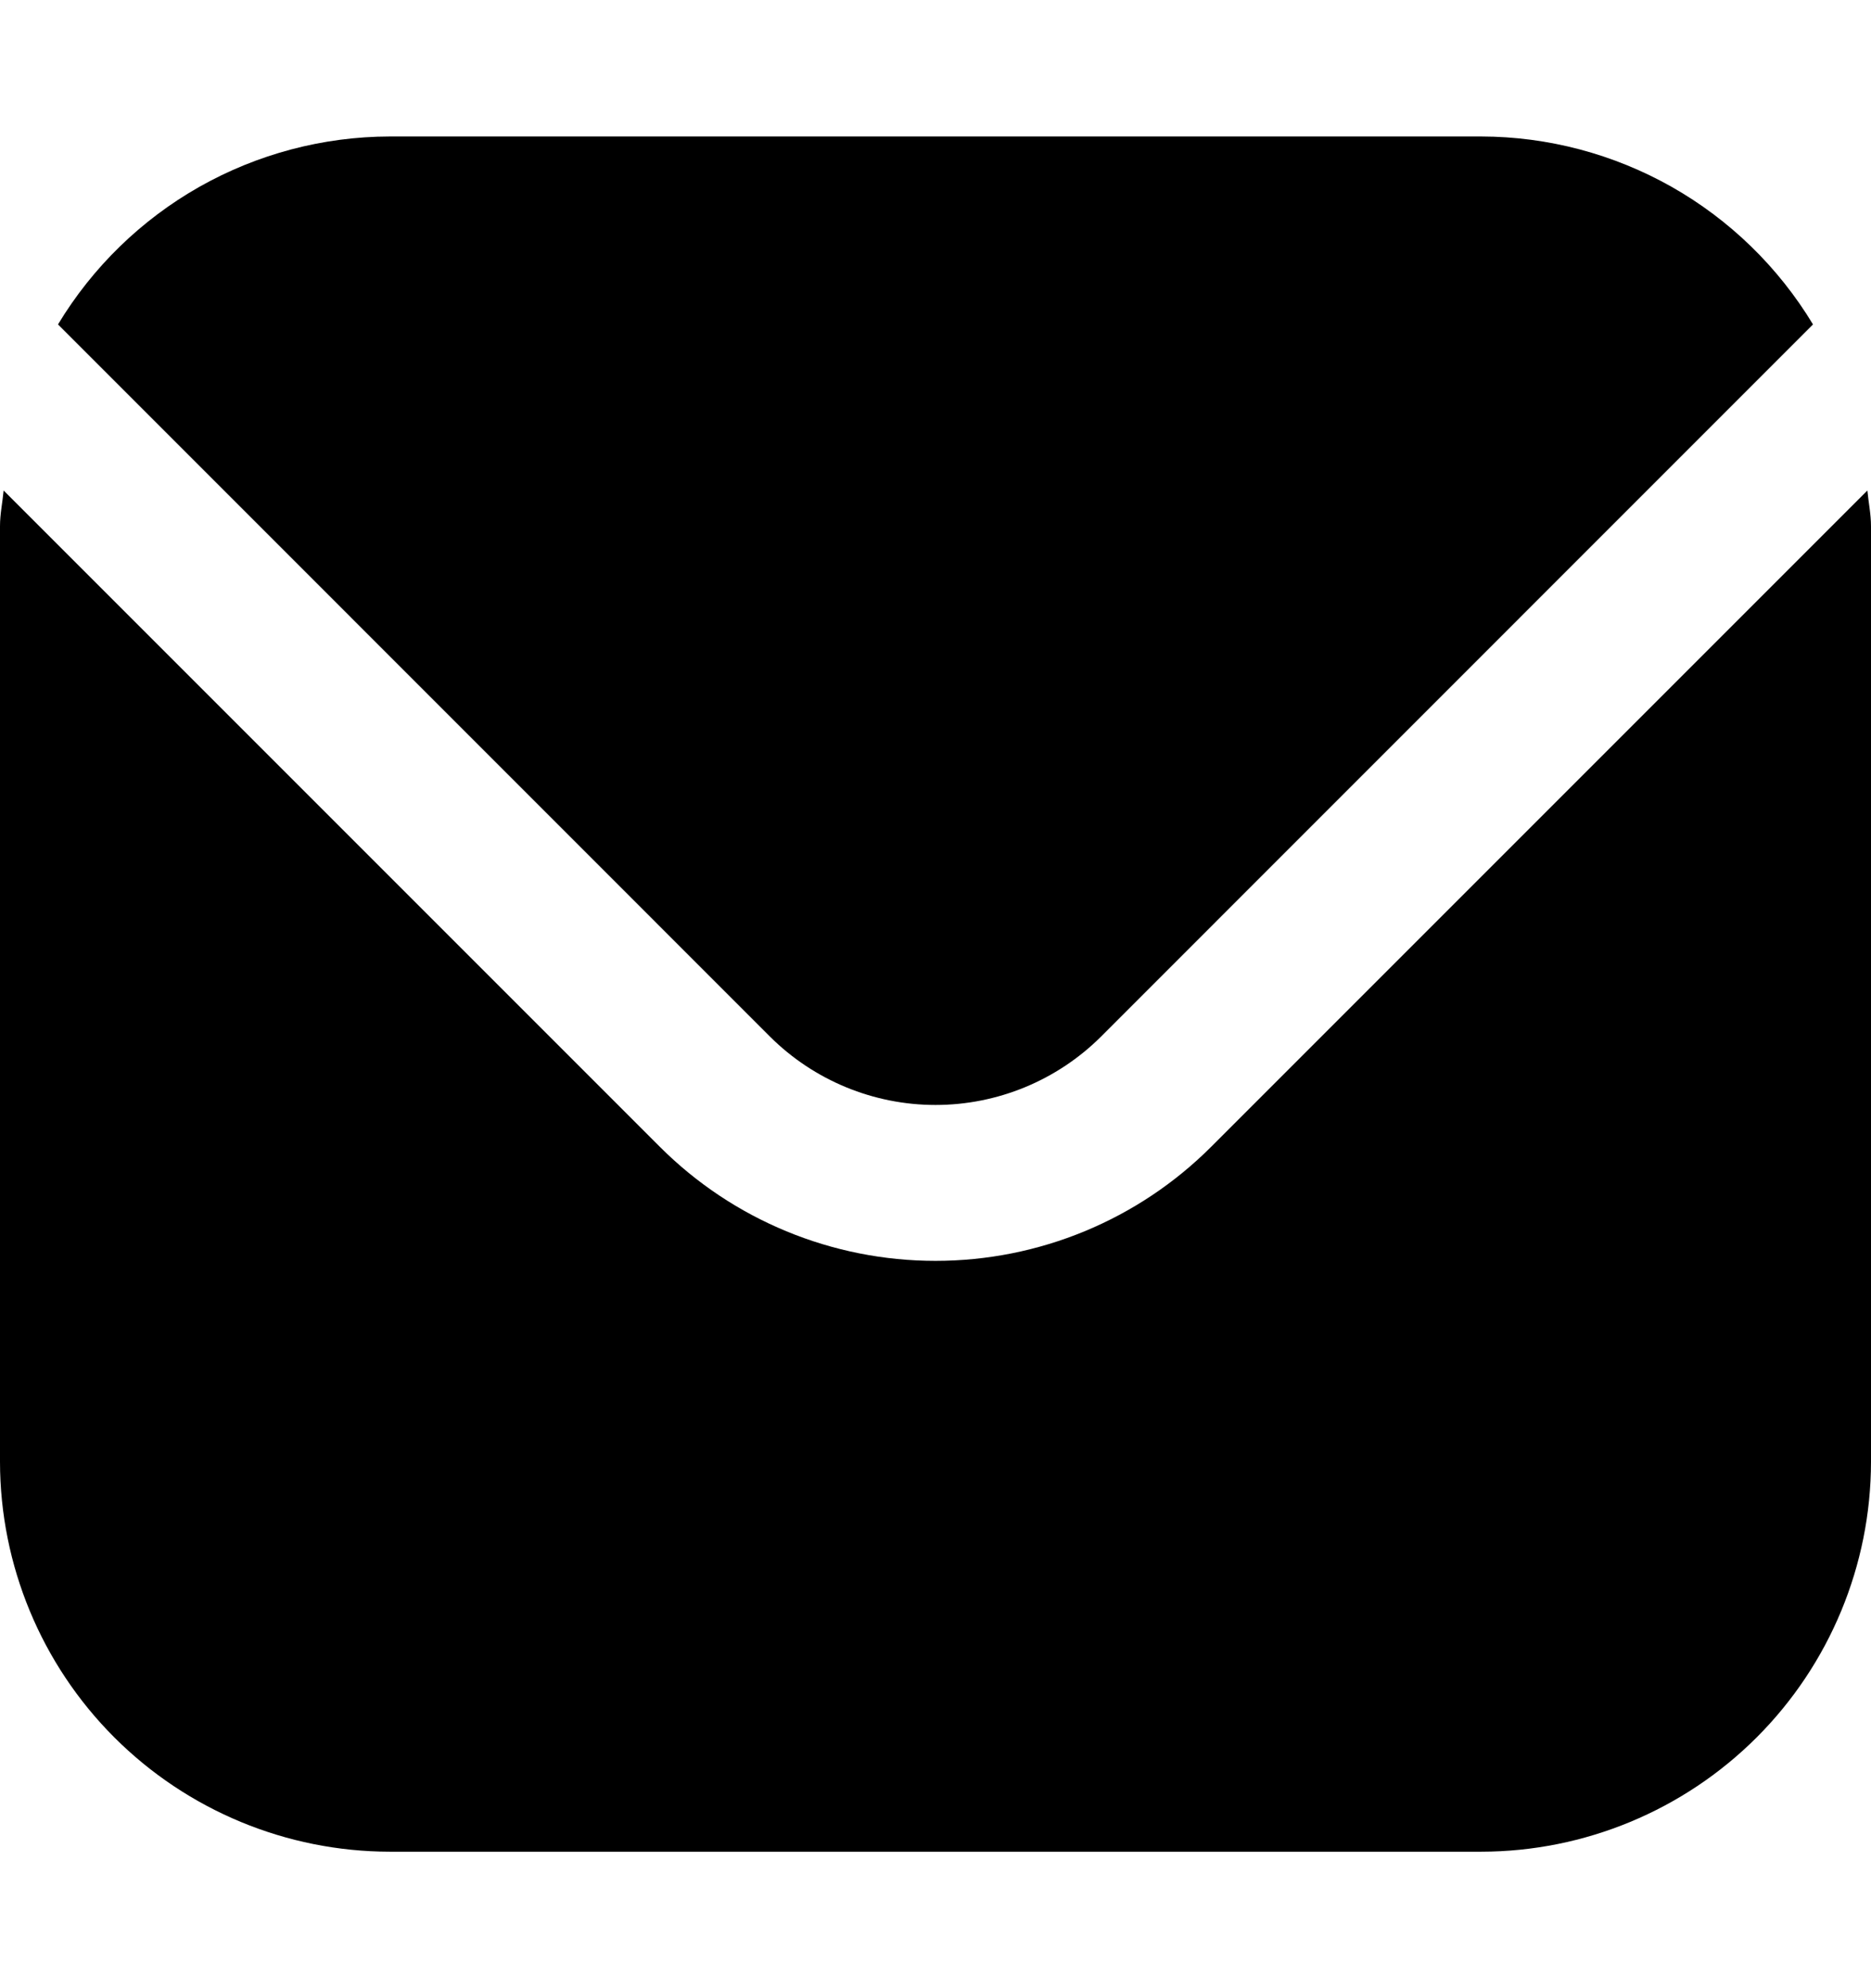
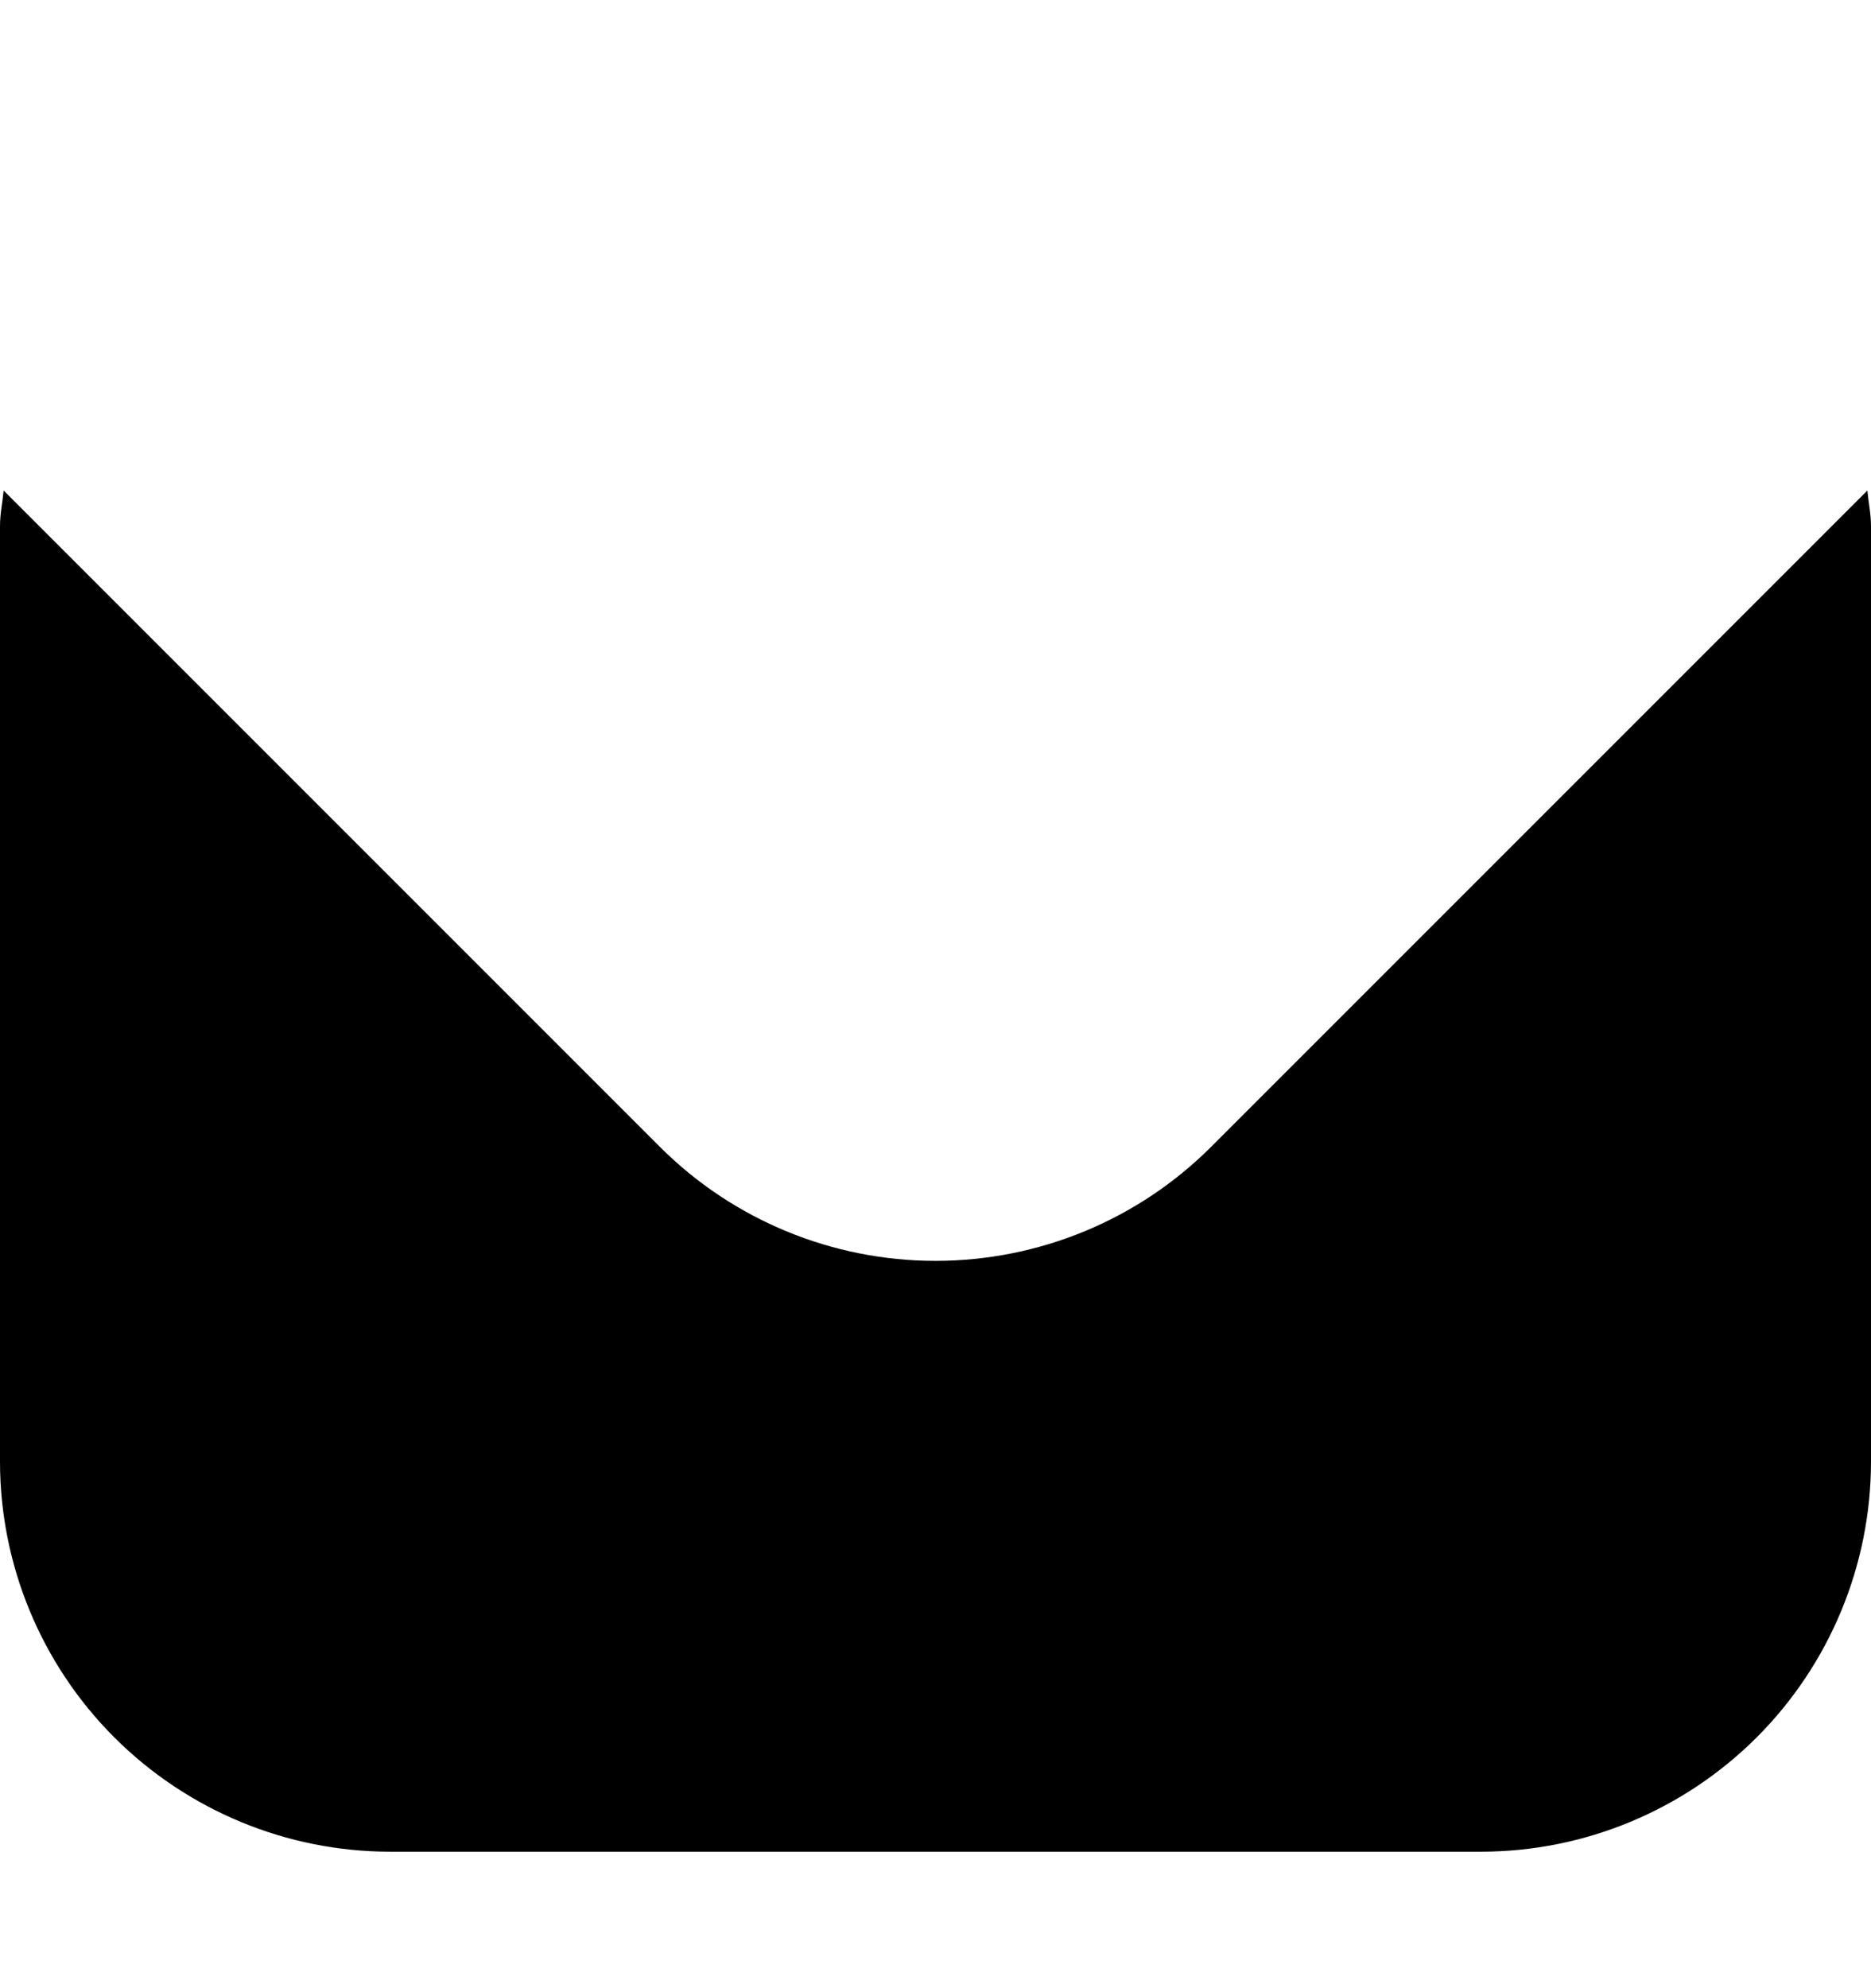
<svg xmlns="http://www.w3.org/2000/svg" width="16" height="17" viewBox="0 0 16 17" fill="none">
  <g clip-path="url(#clip0_61_1152)">
    <path d="M15.969 4.194L10.357 9.806C9.732 10.431 8.884 10.781 8 10.781C7.116 10.781 6.268 10.431 5.643 9.806L0.031 4.194C0.021 4.3 0 4.395 0 4.5V12.5C0.001 13.383 0.353 14.231 0.977 14.855C1.602 15.48 2.45 15.832 3.333 15.833H12.667C13.55 15.832 14.398 15.48 15.023 14.855C15.647 14.231 15.999 13.383 16 12.5V4.5C16 4.395 15.979 4.3 15.969 4.194Z" fill="black" />
-     <path d="M9.415 8.864L15.504 2.774C15.209 2.285 14.793 1.88 14.296 1.598C13.799 1.317 13.238 1.168 12.667 1.167H3.333C2.762 1.168 2.201 1.317 1.704 1.598C1.207 1.88 0.791 2.285 0.496 2.774L6.585 8.864C6.961 9.238 7.47 9.448 8 9.448C8.53 9.448 9.039 9.238 9.415 8.864Z" fill="black" />
  </g>
  <defs>
    <clipPath id="clip0_61_1152">
      <rect width="16" height="16" fill="white" transform="translate(0 0.5)" />
    </clipPath>
  </defs>
</svg>